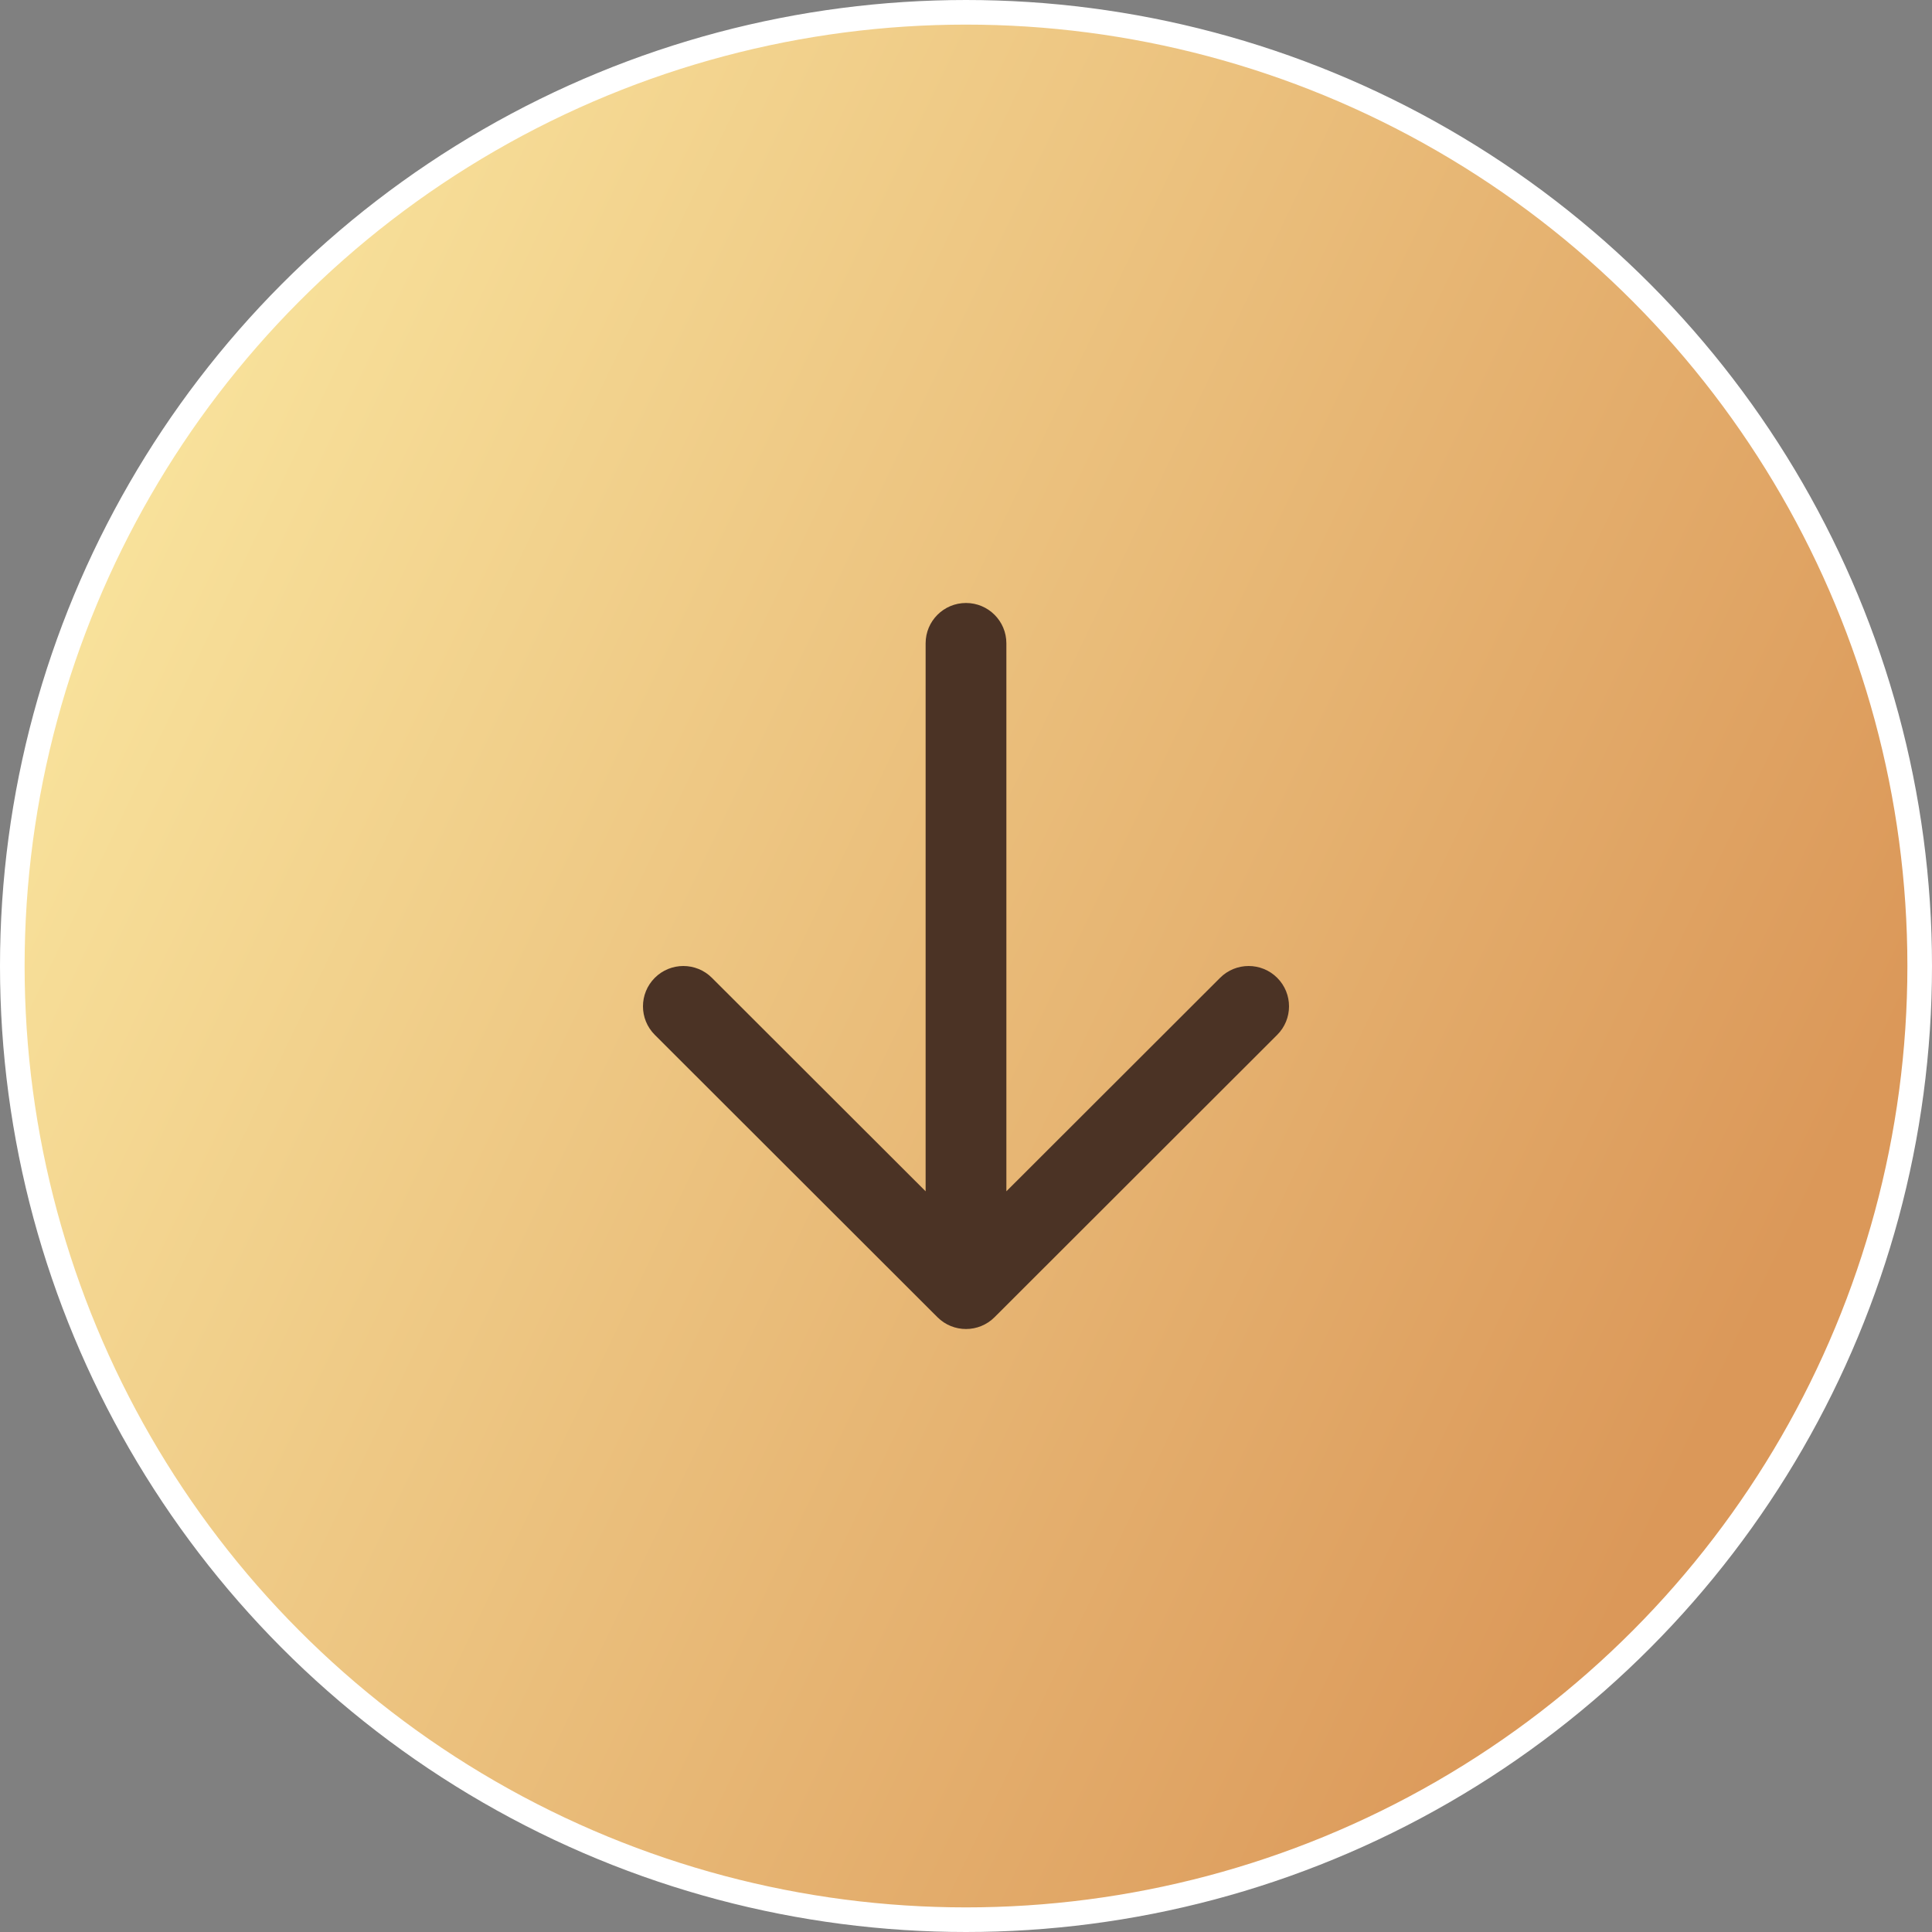
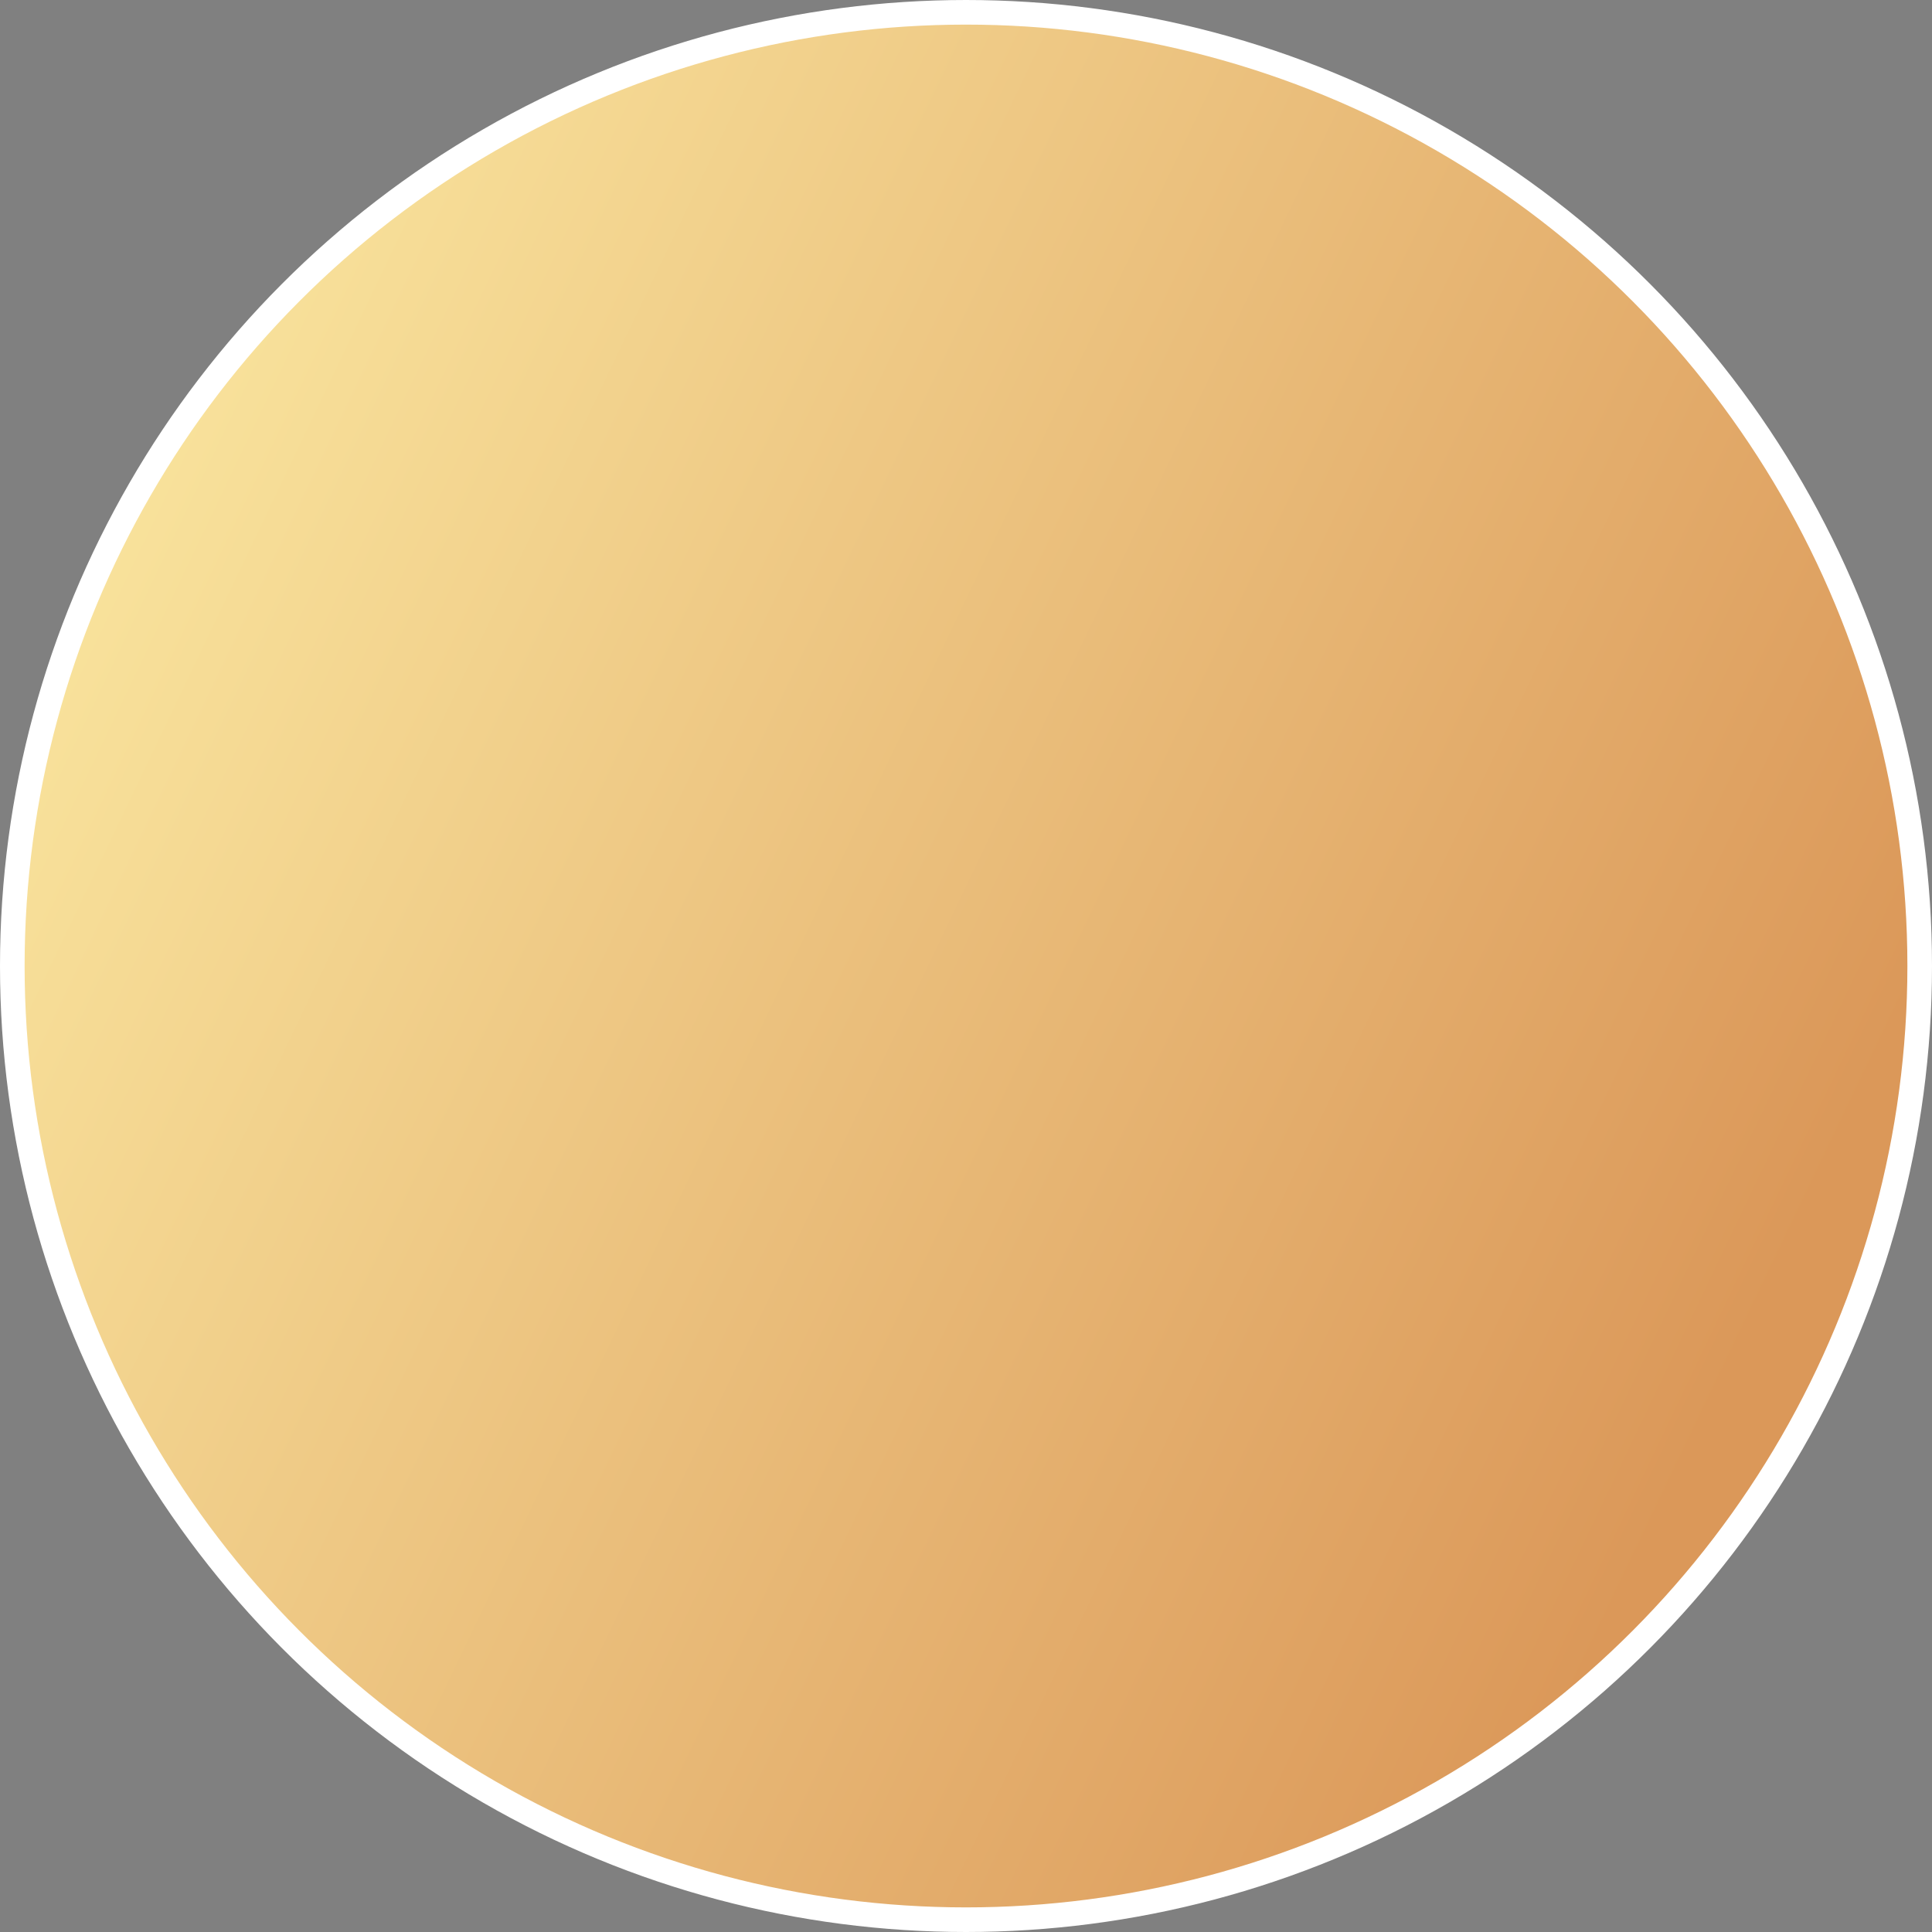
<svg xmlns="http://www.w3.org/2000/svg" width="628" height="628" viewBox="0 0 628 628" fill="none">
  <rect x="0" y="0" width="628" height="628" fill="#808080" stroke="none" />
  <circle cx="314" cy="314" r="310" fill="url(#paint0_linear_37_7)" stroke="white" stroke-width="8" />
-   <path d="M327.125 209.111C327.125 201.87 321.249 196 314 196C306.751 196 300.875 201.87 300.875 209.111V387.235L231.406 317.841C226.28 312.721 217.97 312.721 212.844 317.841C207.719 322.96 207.719 331.262 212.844 336.382L304.719 428.159C309.845 433.28 318.156 433.28 323.281 428.159L415.156 336.382C420.281 331.262 420.281 322.96 415.156 317.841C410.031 312.721 401.72 312.721 396.595 317.841L327.125 387.235V209.111Z" fill="#4B3325" />
  <defs>
    <linearGradient id="paint0_linear_37_7" x1="-1.08169e-06" y1="171.5" x2="565.5" y2="442" gradientUnits="userSpaceOnUse">
      <stop stop-color="#FAE69F" />
      <stop offset="1" stop-color="#DB9859" />
    </linearGradient>
  </defs>
</svg>